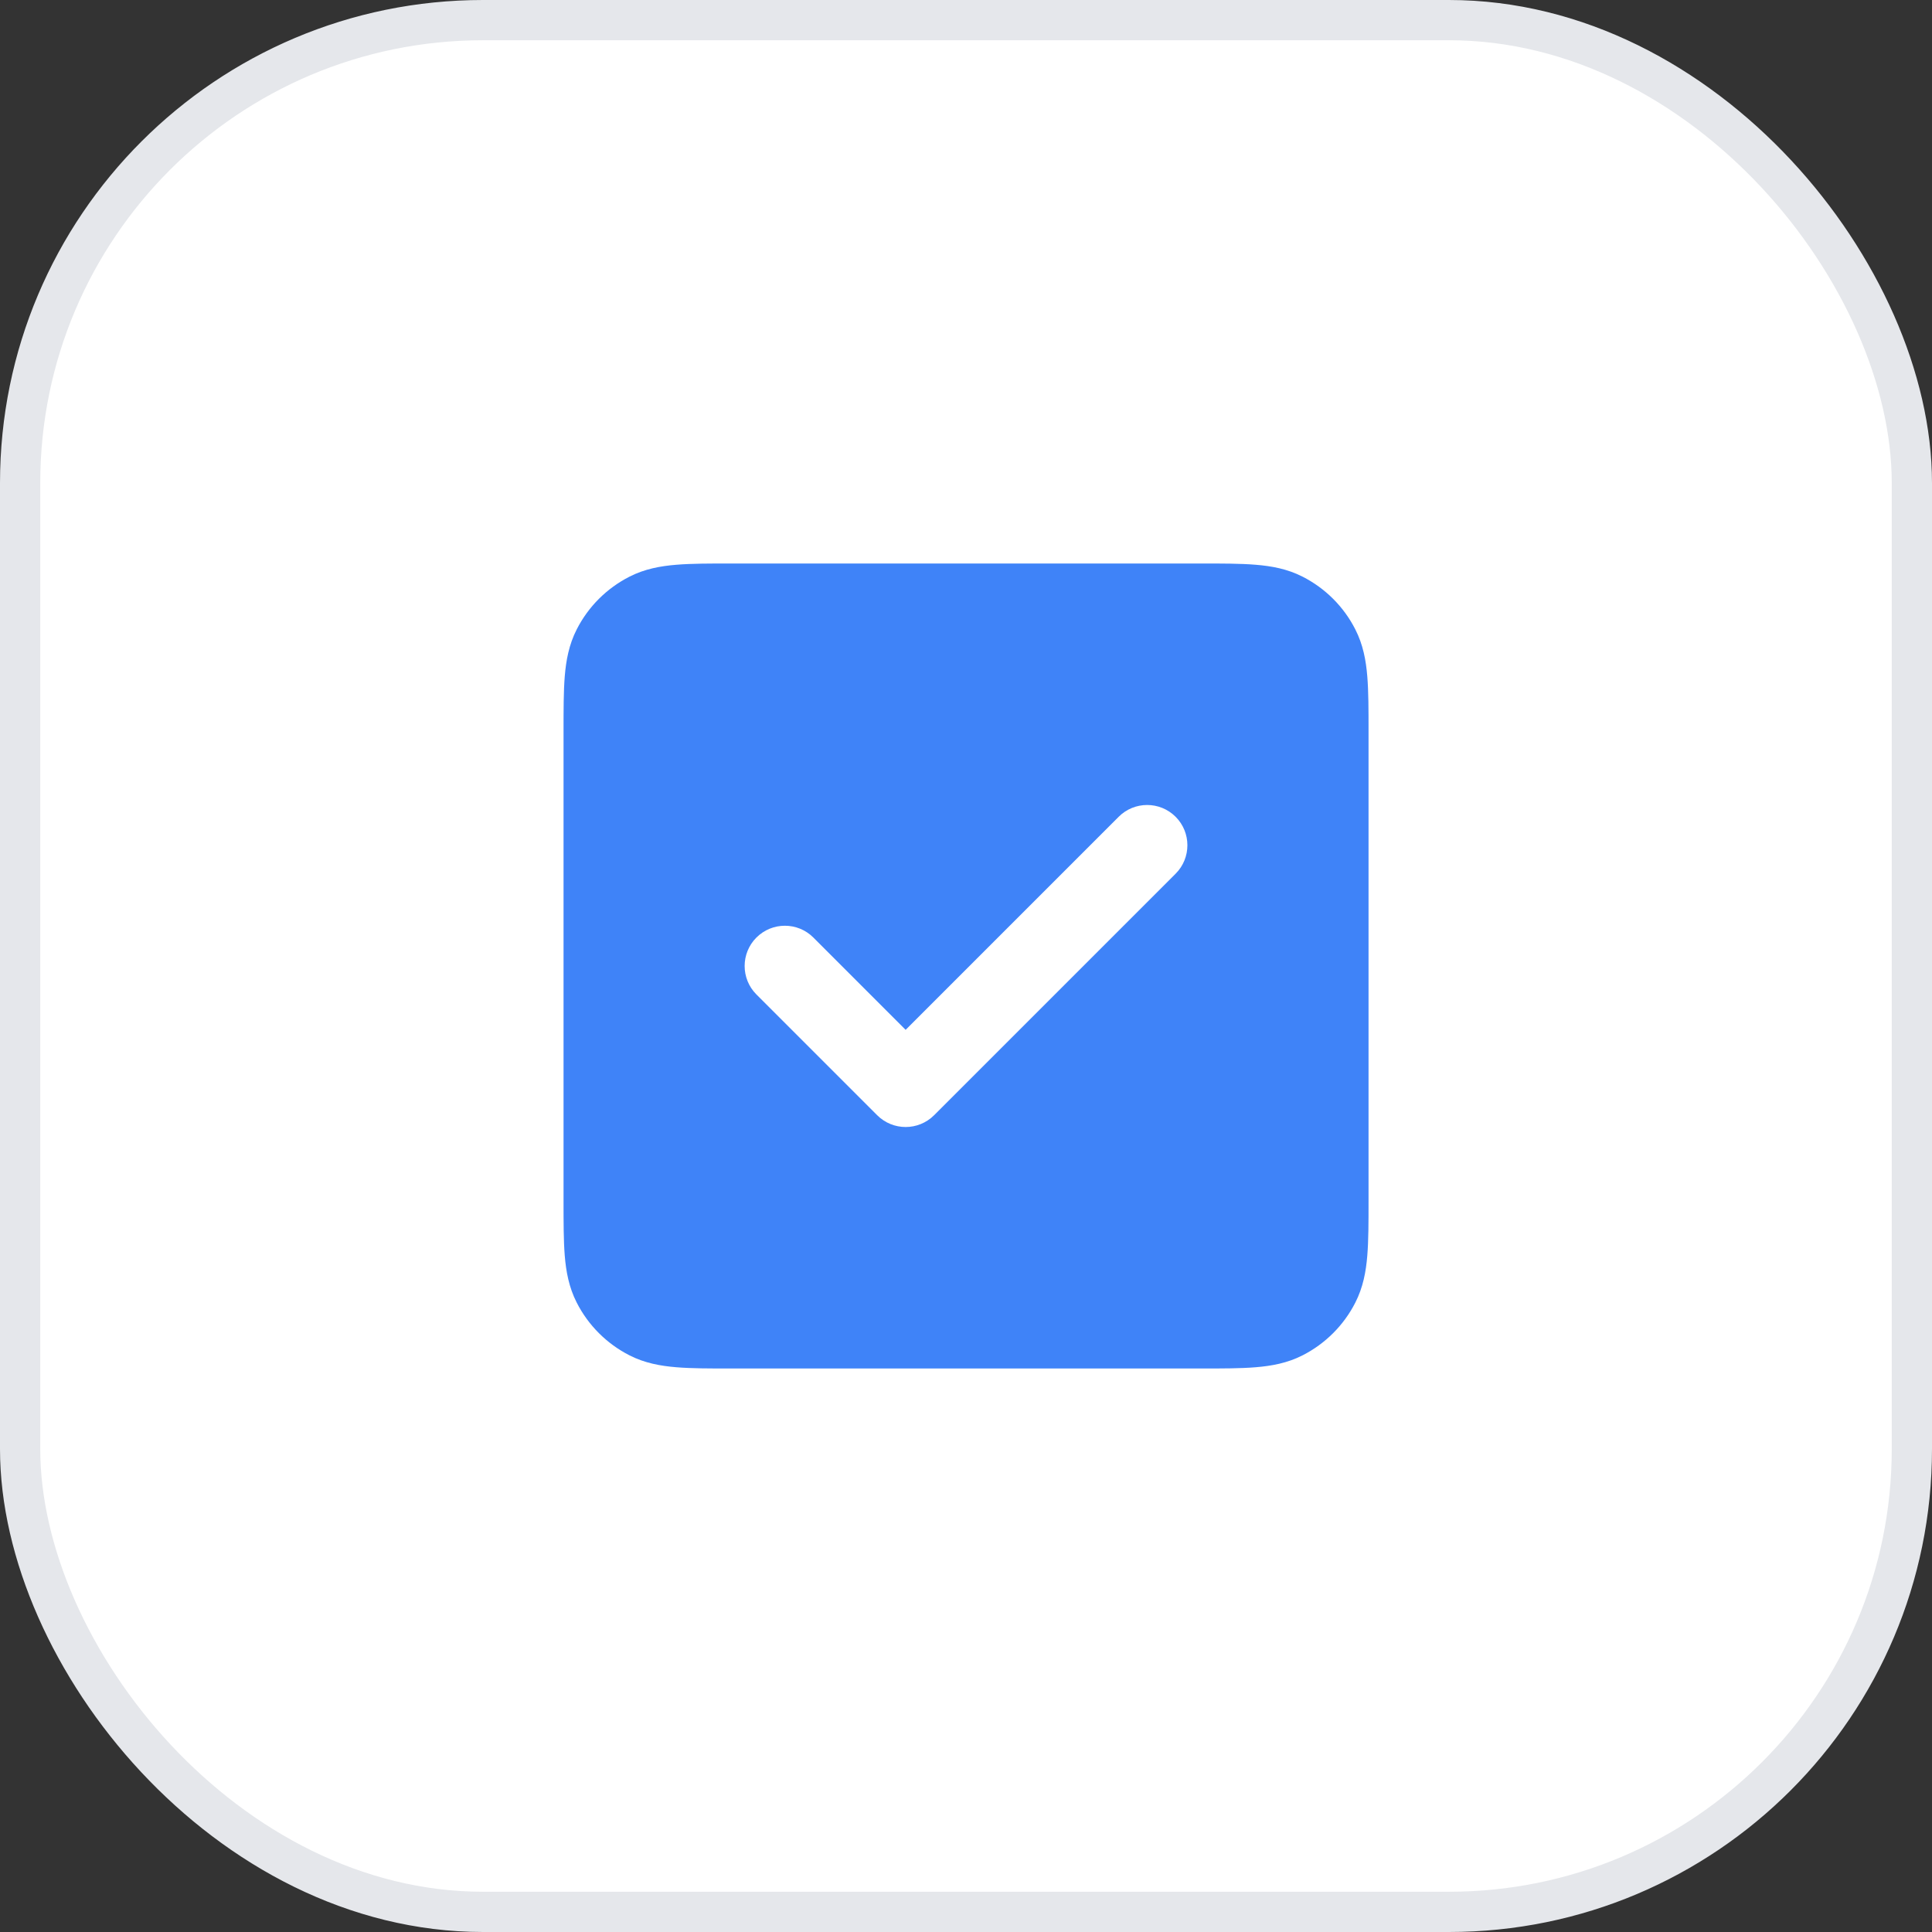
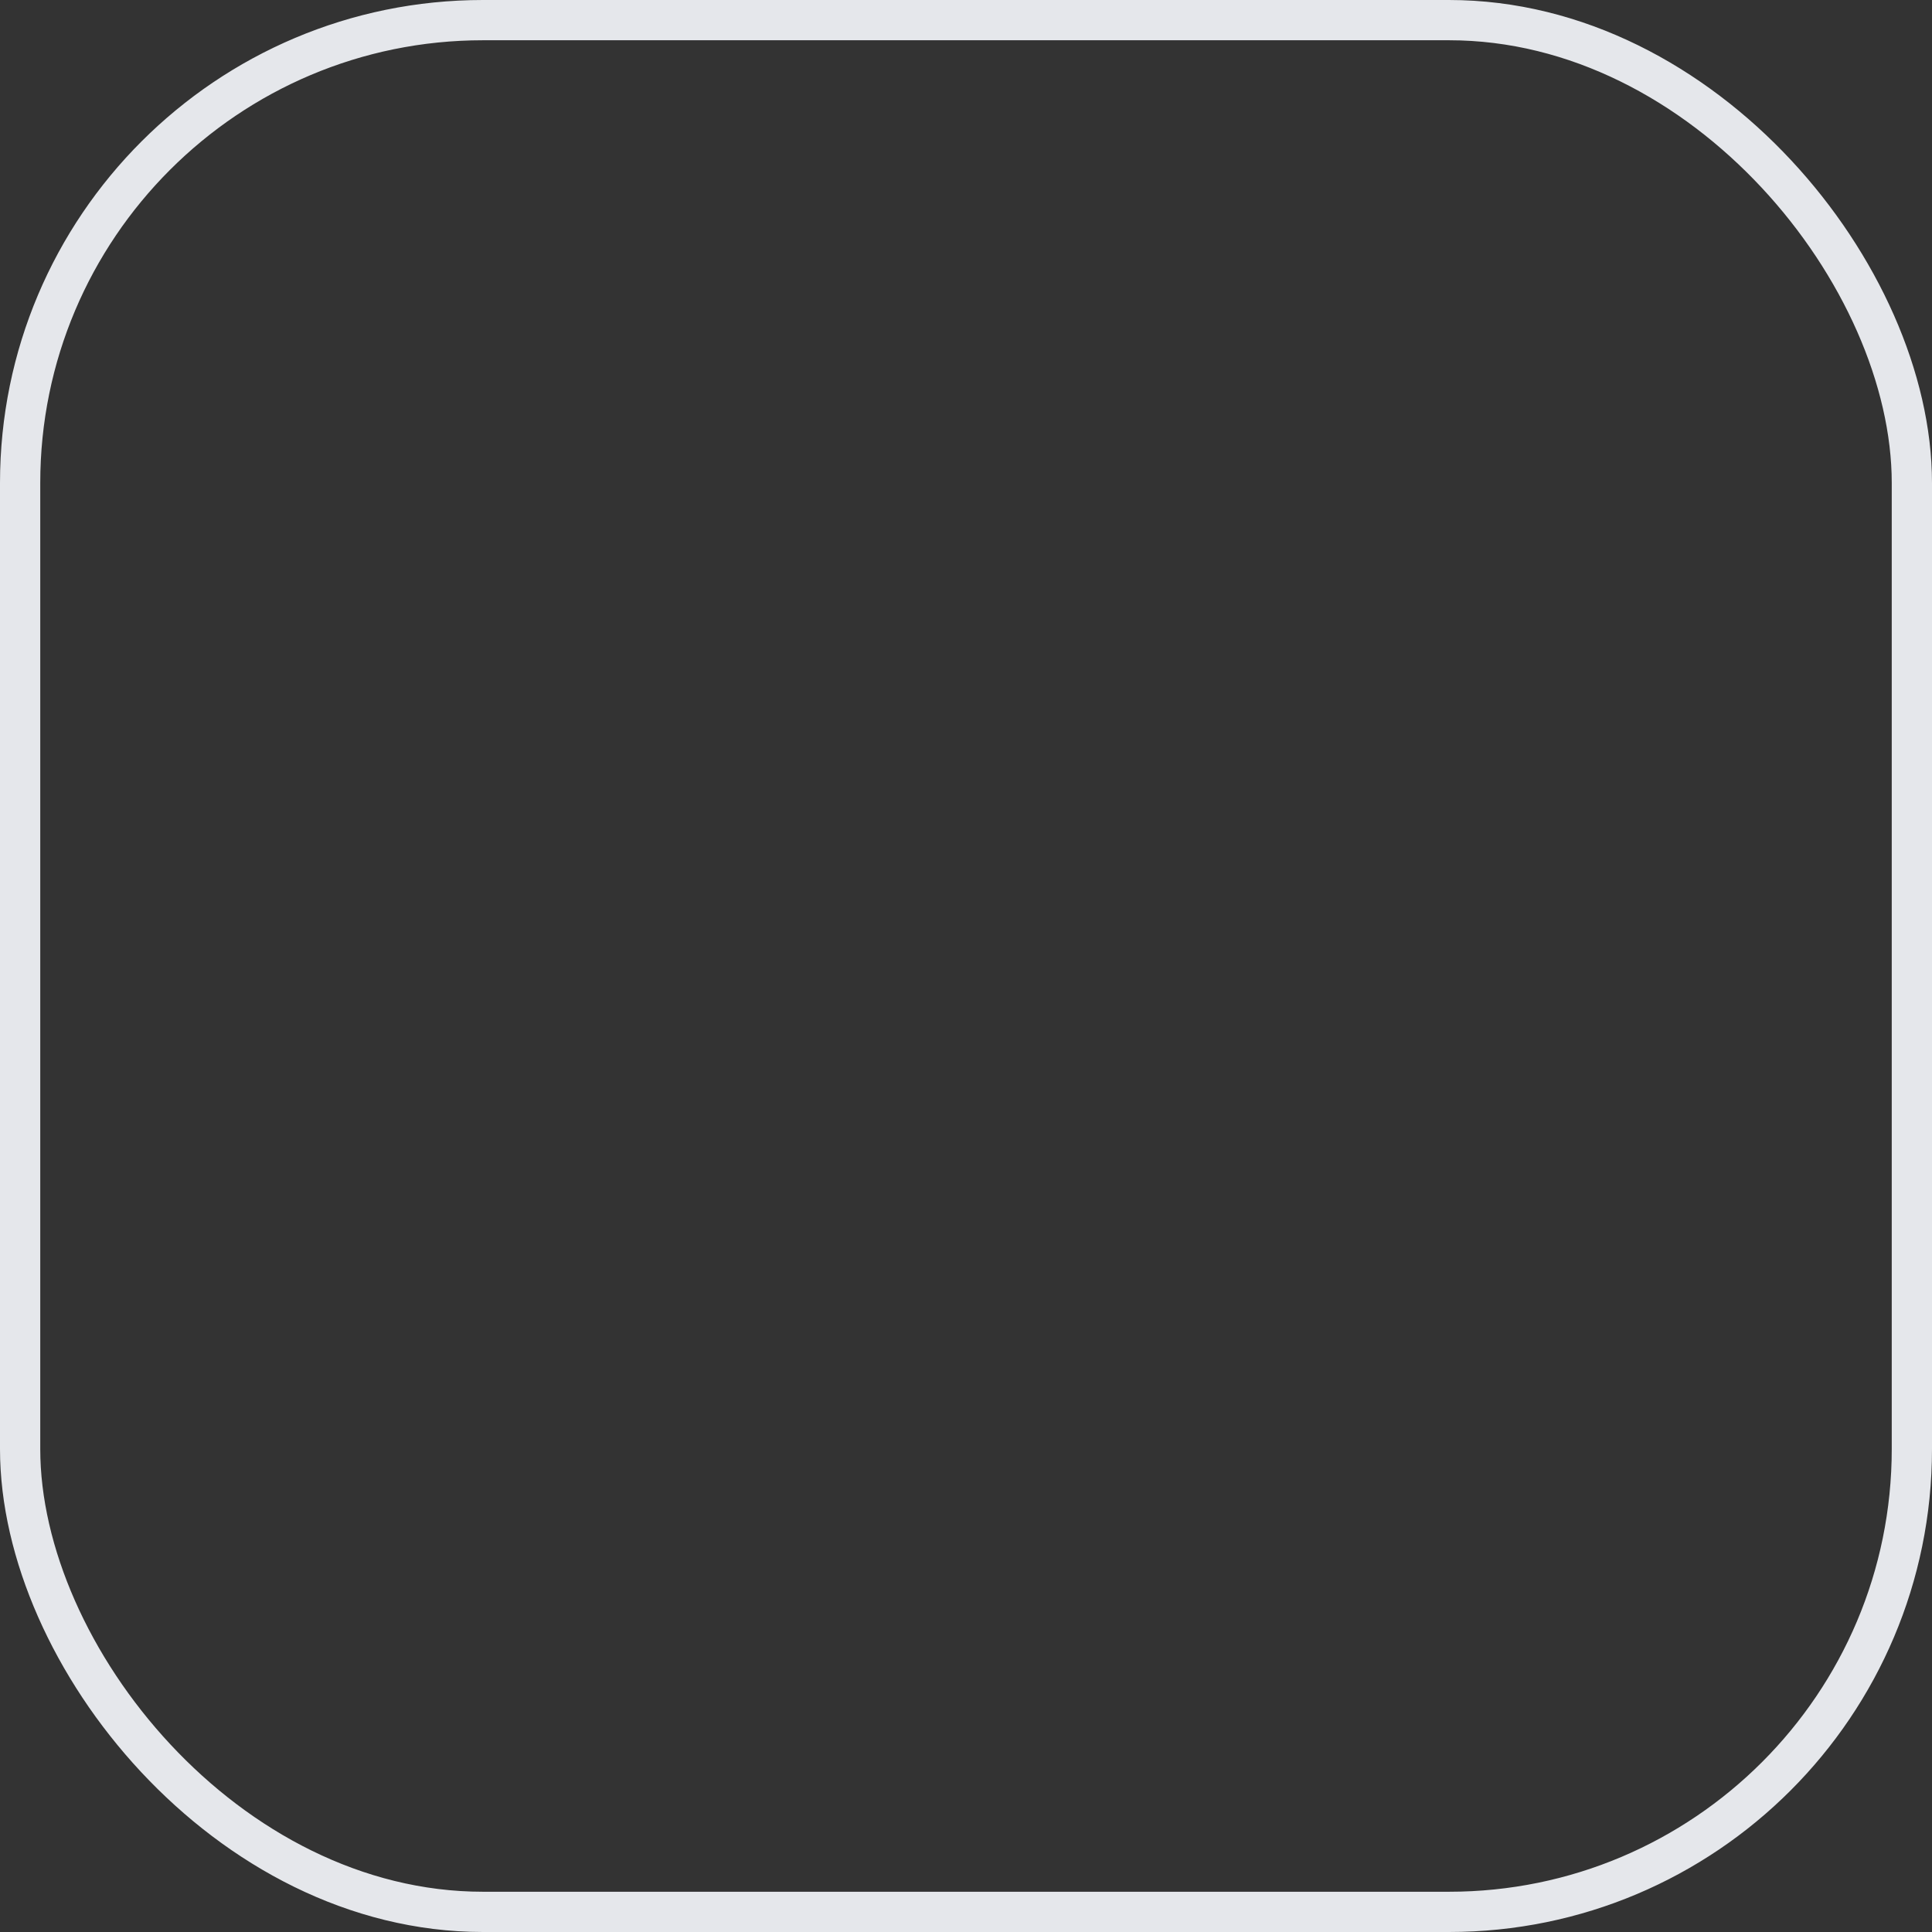
<svg xmlns="http://www.w3.org/2000/svg" width="48" height="48" viewBox="0 0 48 48" fill="none">
  <rect x="0" y="0" width="48" height="48" fill="#333333" stroke="none" />
-   <rect x="0.5" y="0.5" width="47" height="47" rx="11.5" fill="white" />
  <rect x="0.5" y="0.5" width="47" height="47" rx="11.5" stroke="#E5E7EB" stroke-linejoin="bevel" />
-   <path fill-rule="evenodd" clip-rule="evenodd" d="M29.839 14H18.162C17.635 14 17.18 14 16.805 14.031C16.41 14.063 16.017 14.134 15.639 14.327C15.074 14.615 14.615 15.073 14.328 15.638C14.135 16.016 14.063 16.41 14.031 16.805C14.001 17.18 14.001 17.634 14.001 18.161V29.838C14.001 30.366 14.001 30.82 14.031 31.195C14.063 31.59 14.135 31.984 14.328 32.362C14.615 32.926 15.074 33.385 15.639 33.673C16.017 33.866 16.41 33.937 16.805 33.969C17.18 34 17.635 34 18.162 34H29.839C30.366 34 30.821 34 31.195 33.969C31.591 33.937 31.984 33.866 32.362 33.673C32.927 33.385 33.386 32.926 33.673 32.362C33.866 31.984 33.938 31.59 33.97 31.195C34.001 30.82 34.001 30.366 34.001 29.839V18.161C34.001 17.634 34.001 17.18 33.97 16.805C33.938 16.41 33.866 16.016 33.673 15.638C33.386 15.073 32.927 14.615 32.362 14.327C31.984 14.134 31.591 14.063 31.195 14.031C30.821 14 30.366 14 29.839 14ZM29.208 21.707C29.598 21.317 29.598 20.683 29.208 20.293C28.817 19.902 28.184 19.902 27.793 20.293L22.5 25.586L20.208 23.293C19.817 22.902 19.184 22.902 18.793 23.293C18.403 23.683 18.403 24.317 18.793 24.707L21.793 27.707C22.184 28.098 22.817 28.098 23.208 27.707L29.208 21.707Z" fill="#3F83F8" />
</svg>